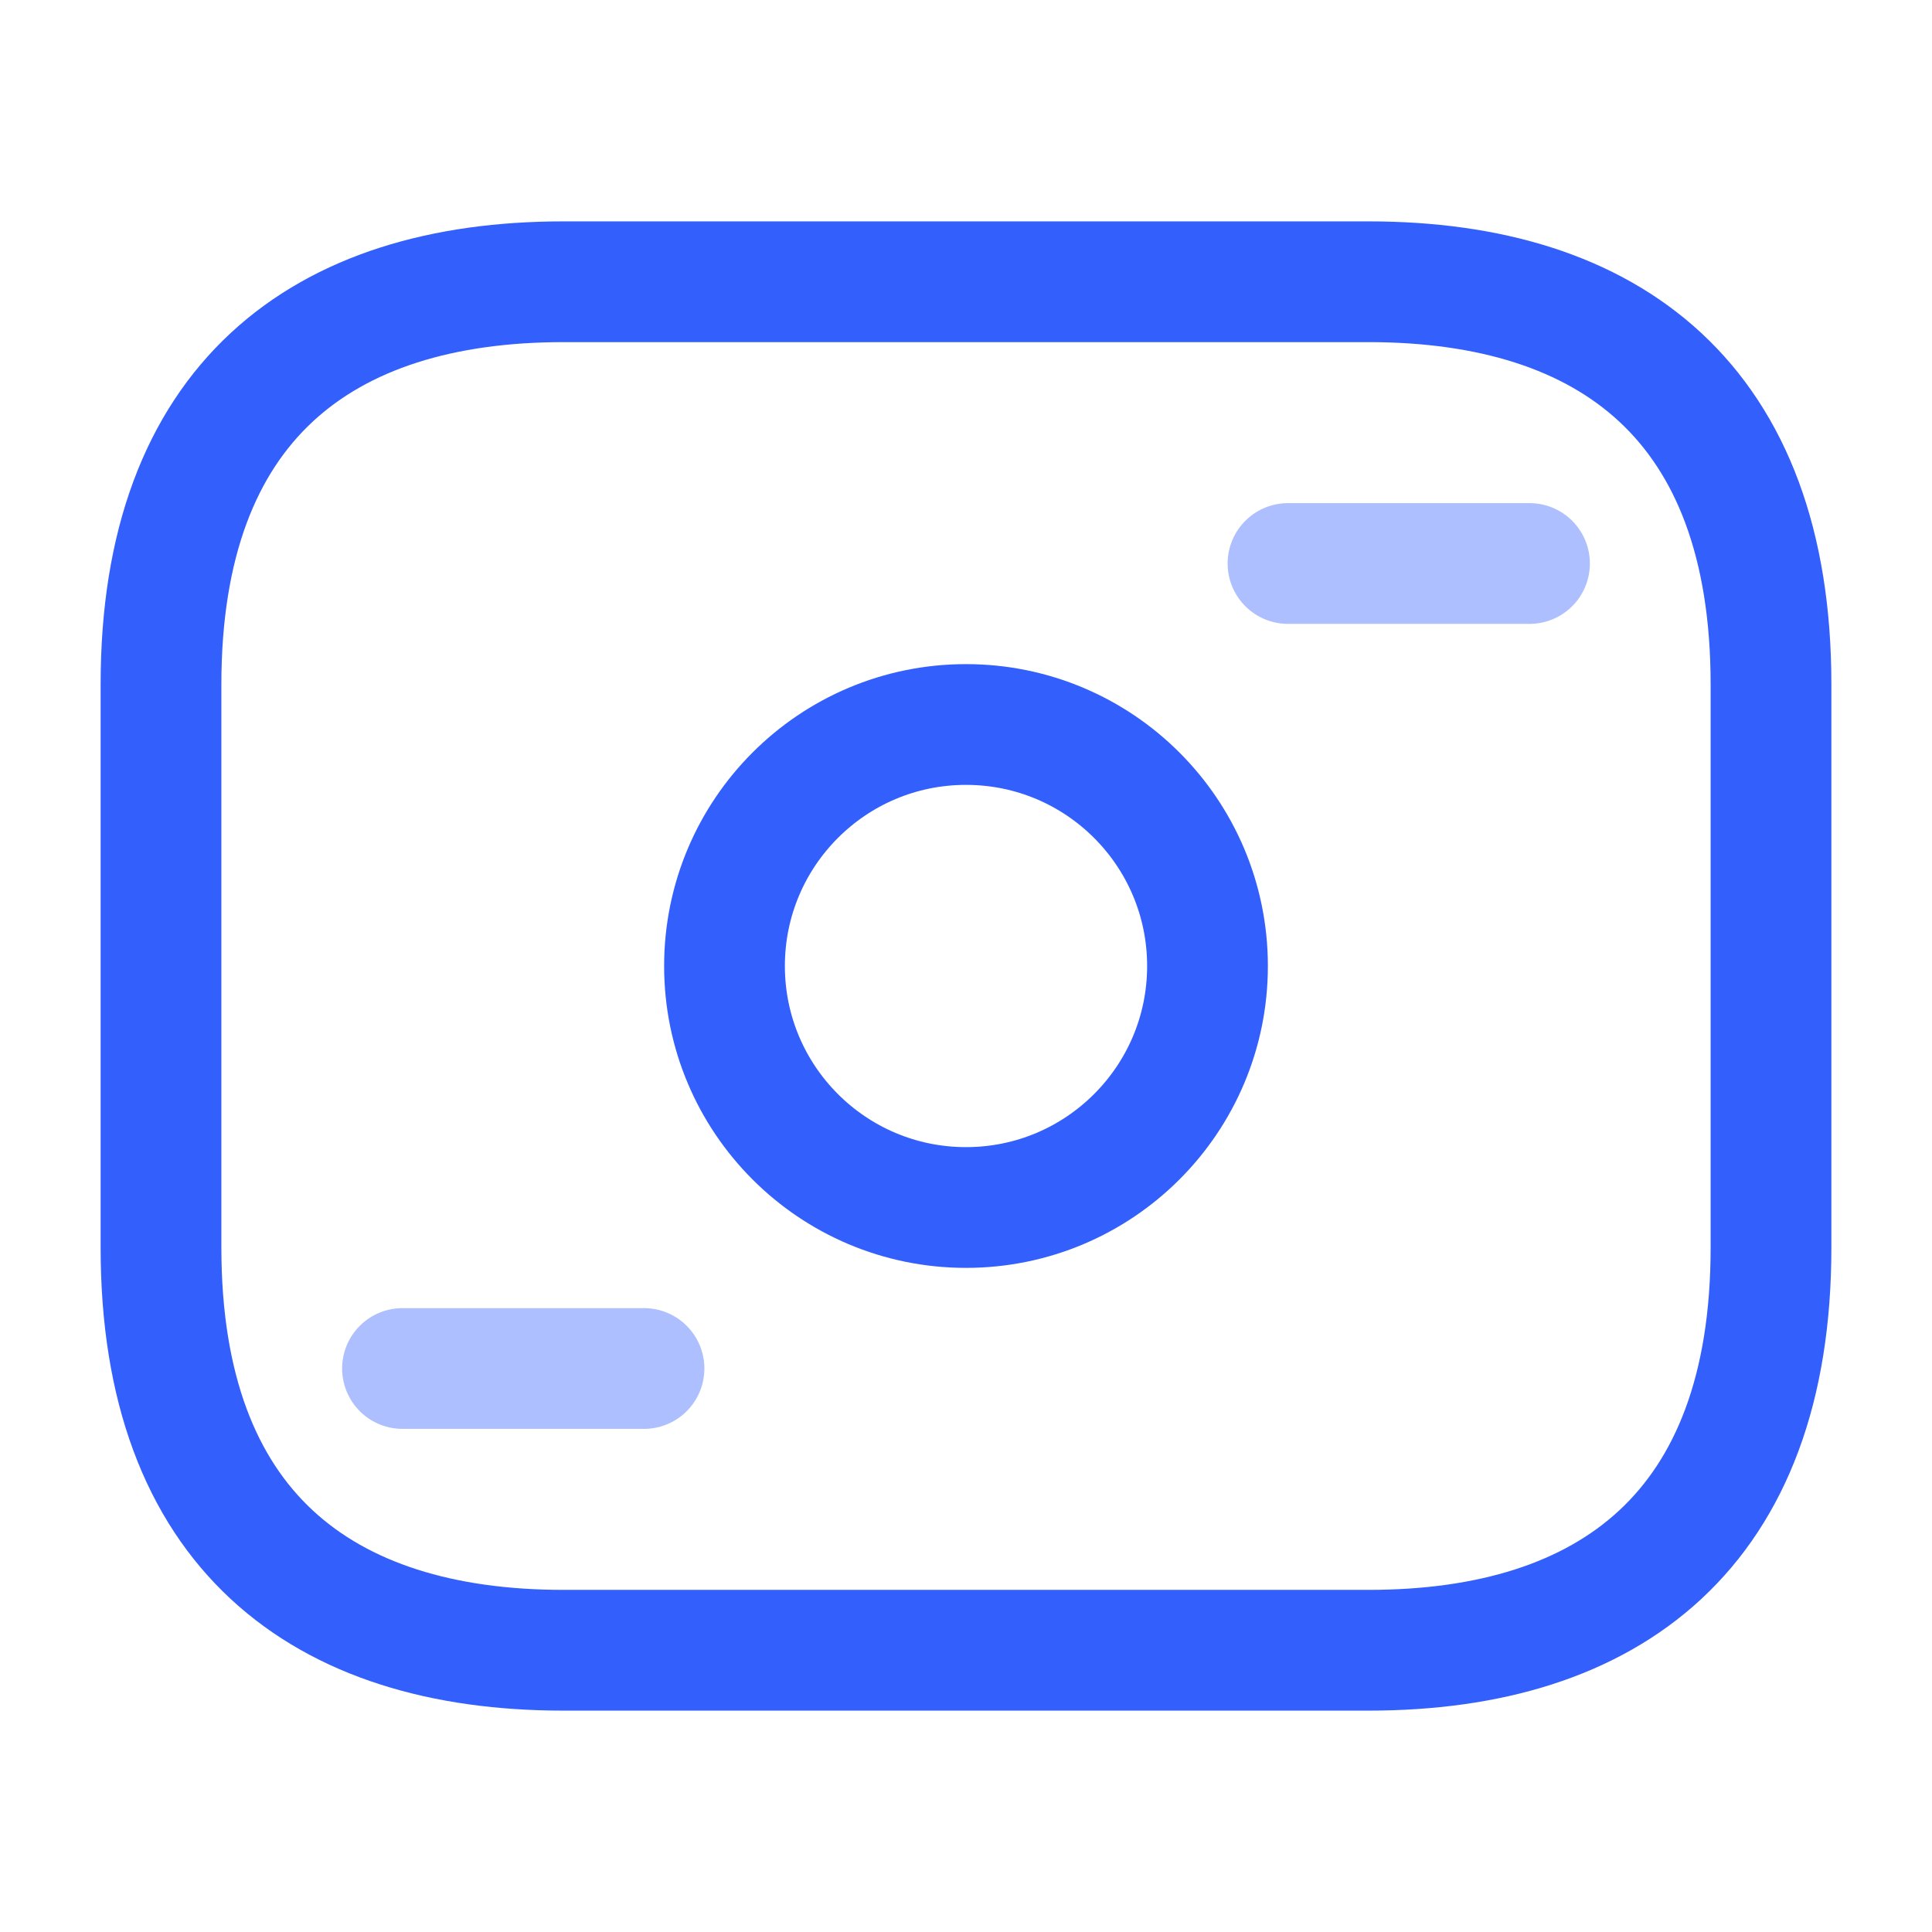
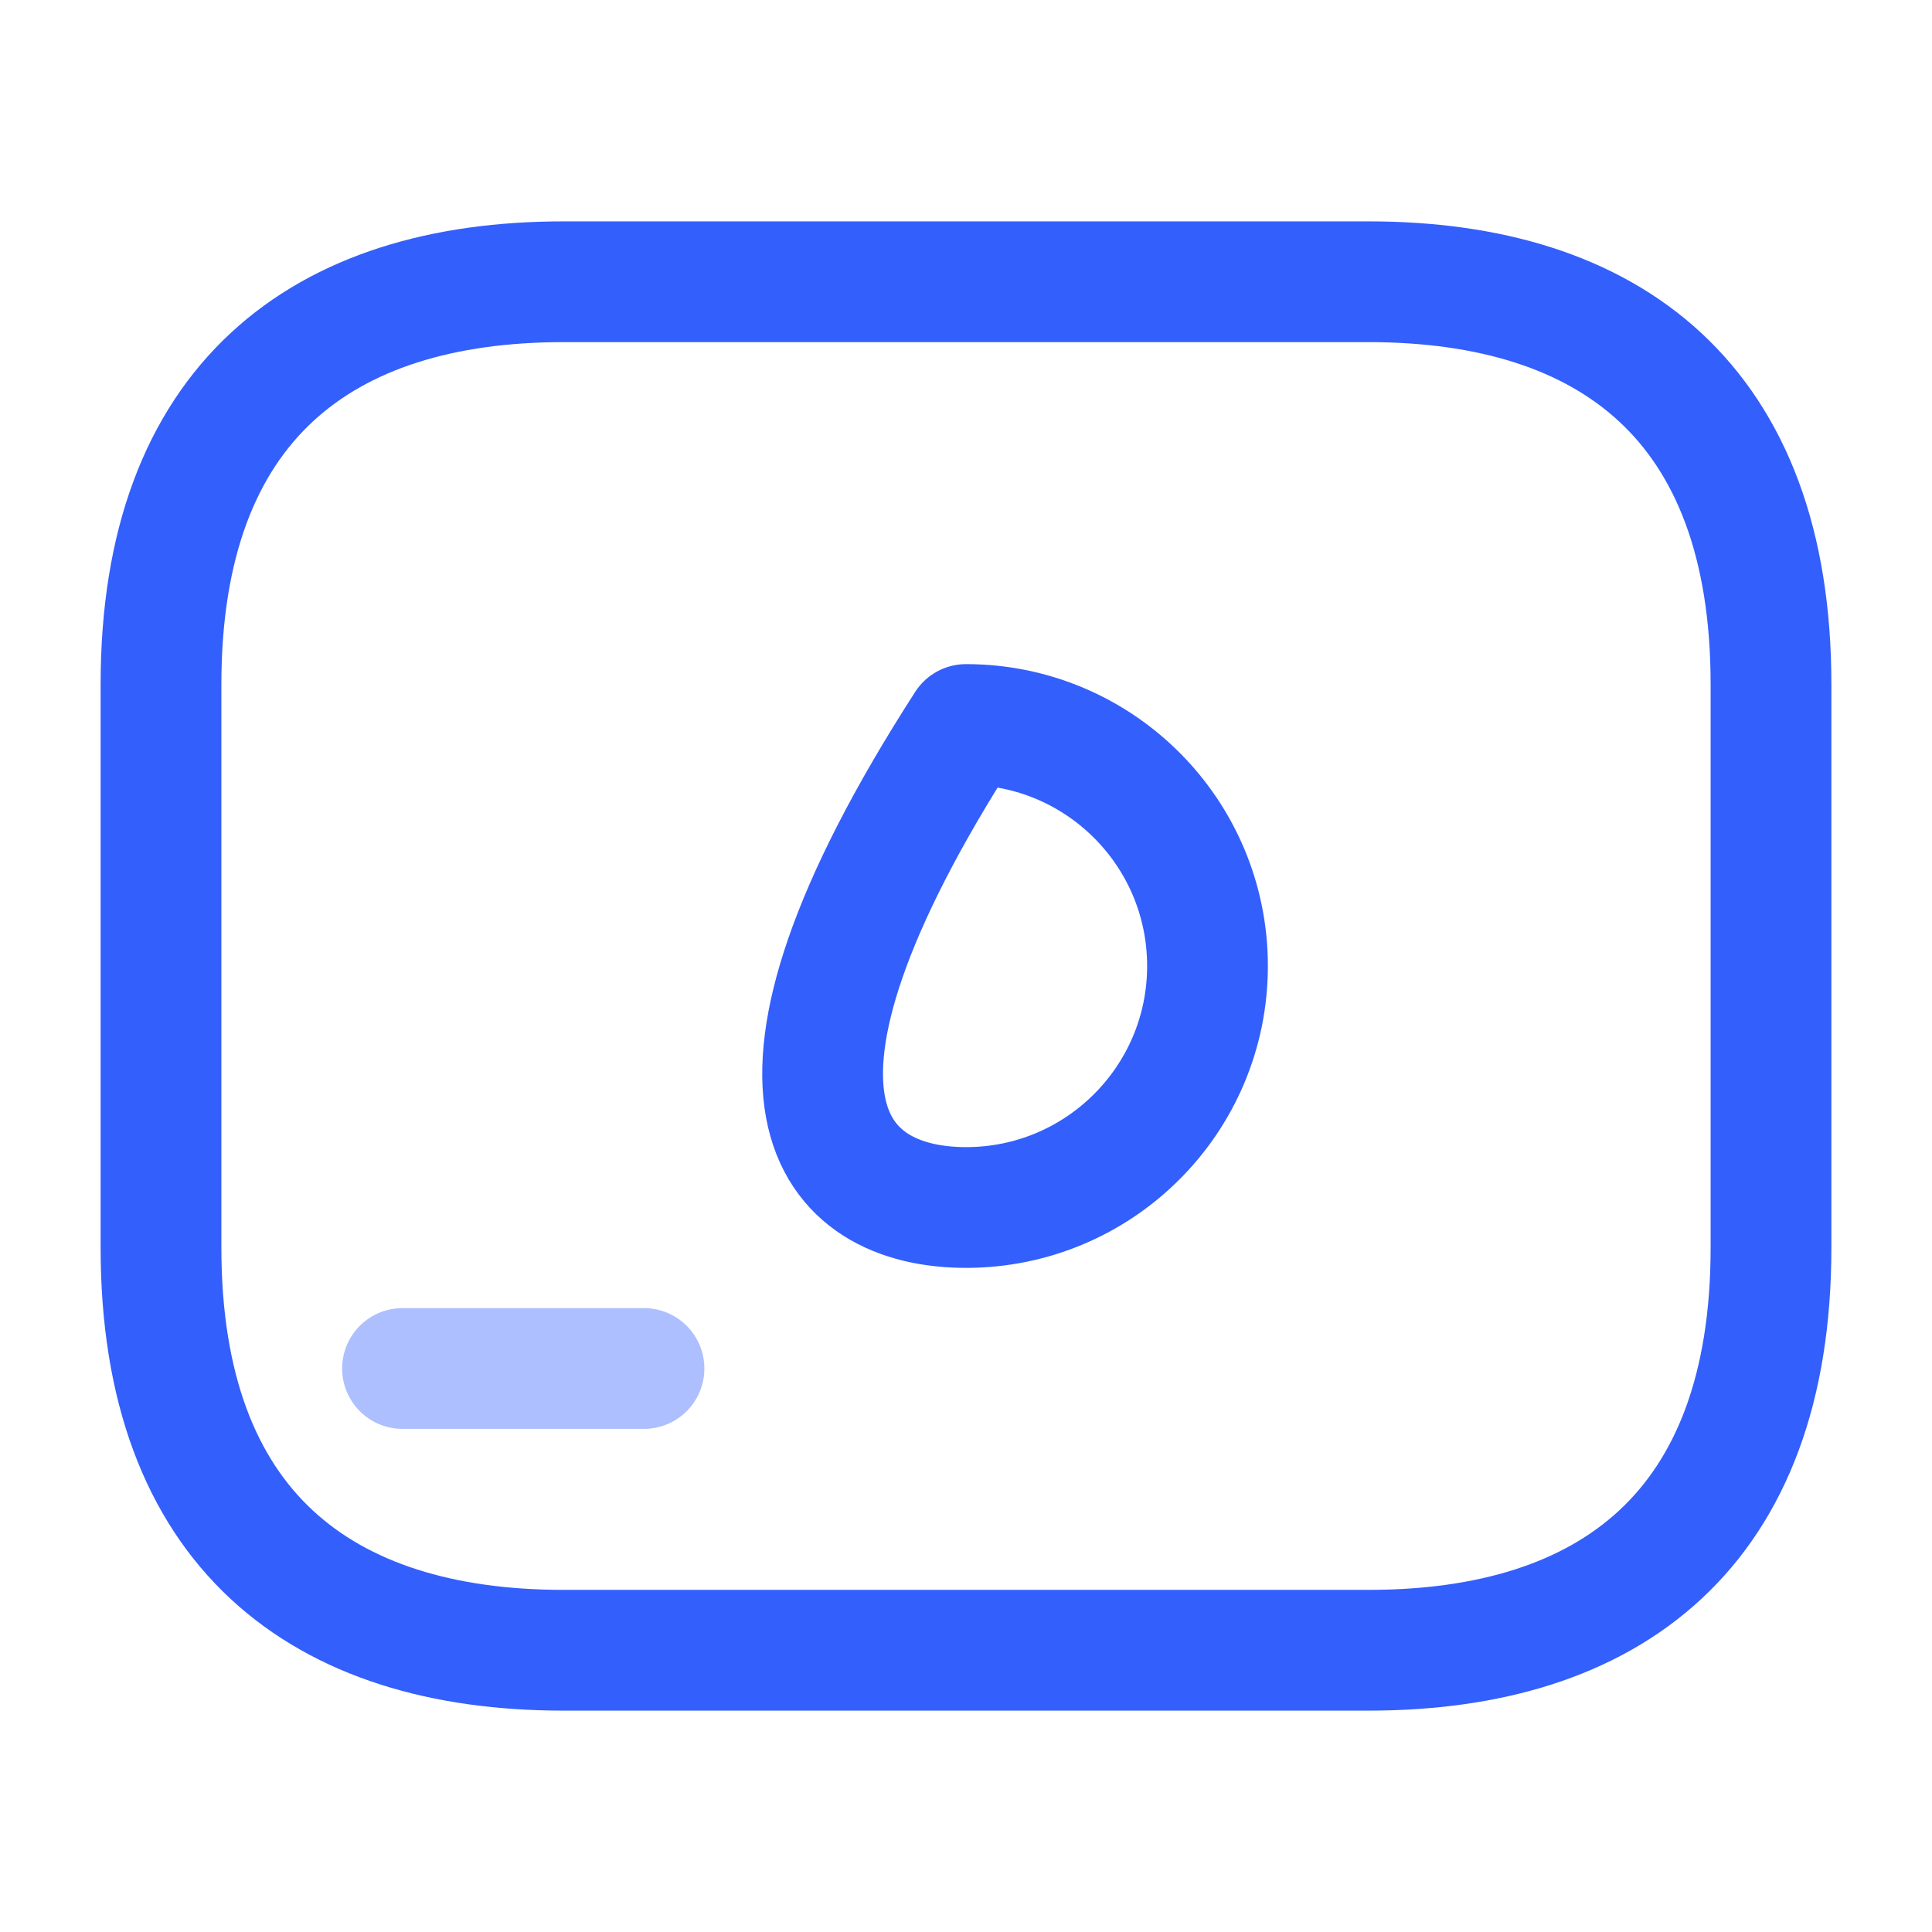
<svg xmlns="http://www.w3.org/2000/svg" width="800px" height="800px" viewBox="0 0 24 24" fill="none">
  <g id="bgCarrier" stroke-width="0" />
  <g id="tracerCarrier" stroke-linecap="round" stroke-linejoin="round" />
  <g id="iconCarrier">
    <path d="M17 20.5H7C4 20.5 2 19 2 15.5V8.5C2 5 4 3.5 7 3.5H17C20 3.5 22 5 22 8.5V15.5C22 19 20 20.5 17 20.5Z" stroke="#335ffc" stroke-width="1.5" stroke-miterlimit="10" stroke-linecap="round" stroke-linejoin="round" />
-     <path d="M12 15C13.657 15 15 13.657 15 12C15 10.343 13.657 9 12 9C10.343 9 9 10.343 9 12C9 13.657 10.343 15 12 15Z" stroke="#335ffc" stroke-width="1.5" stroke-miterlimit="10" stroke-linecap="round" stroke-linejoin="round" />
-     <path opacity="0.4" d="M19 7H16" stroke="#335ffc" stroke-width="1.5" stroke-miterlimit="10" stroke-linecap="round" stroke-linejoin="round" />
+     <path d="M12 15C13.657 15 15 13.657 15 12C15 10.343 13.657 9 12 9C9 13.657 10.343 15 12 15Z" stroke="#335ffc" stroke-width="1.5" stroke-miterlimit="10" stroke-linecap="round" stroke-linejoin="round" />
    <path opacity="0.4" d="M8 17H5" stroke="#335ffc" stroke-width="1.5" stroke-miterlimit="10" stroke-linecap="round" stroke-linejoin="round" />
  </g>
</svg>